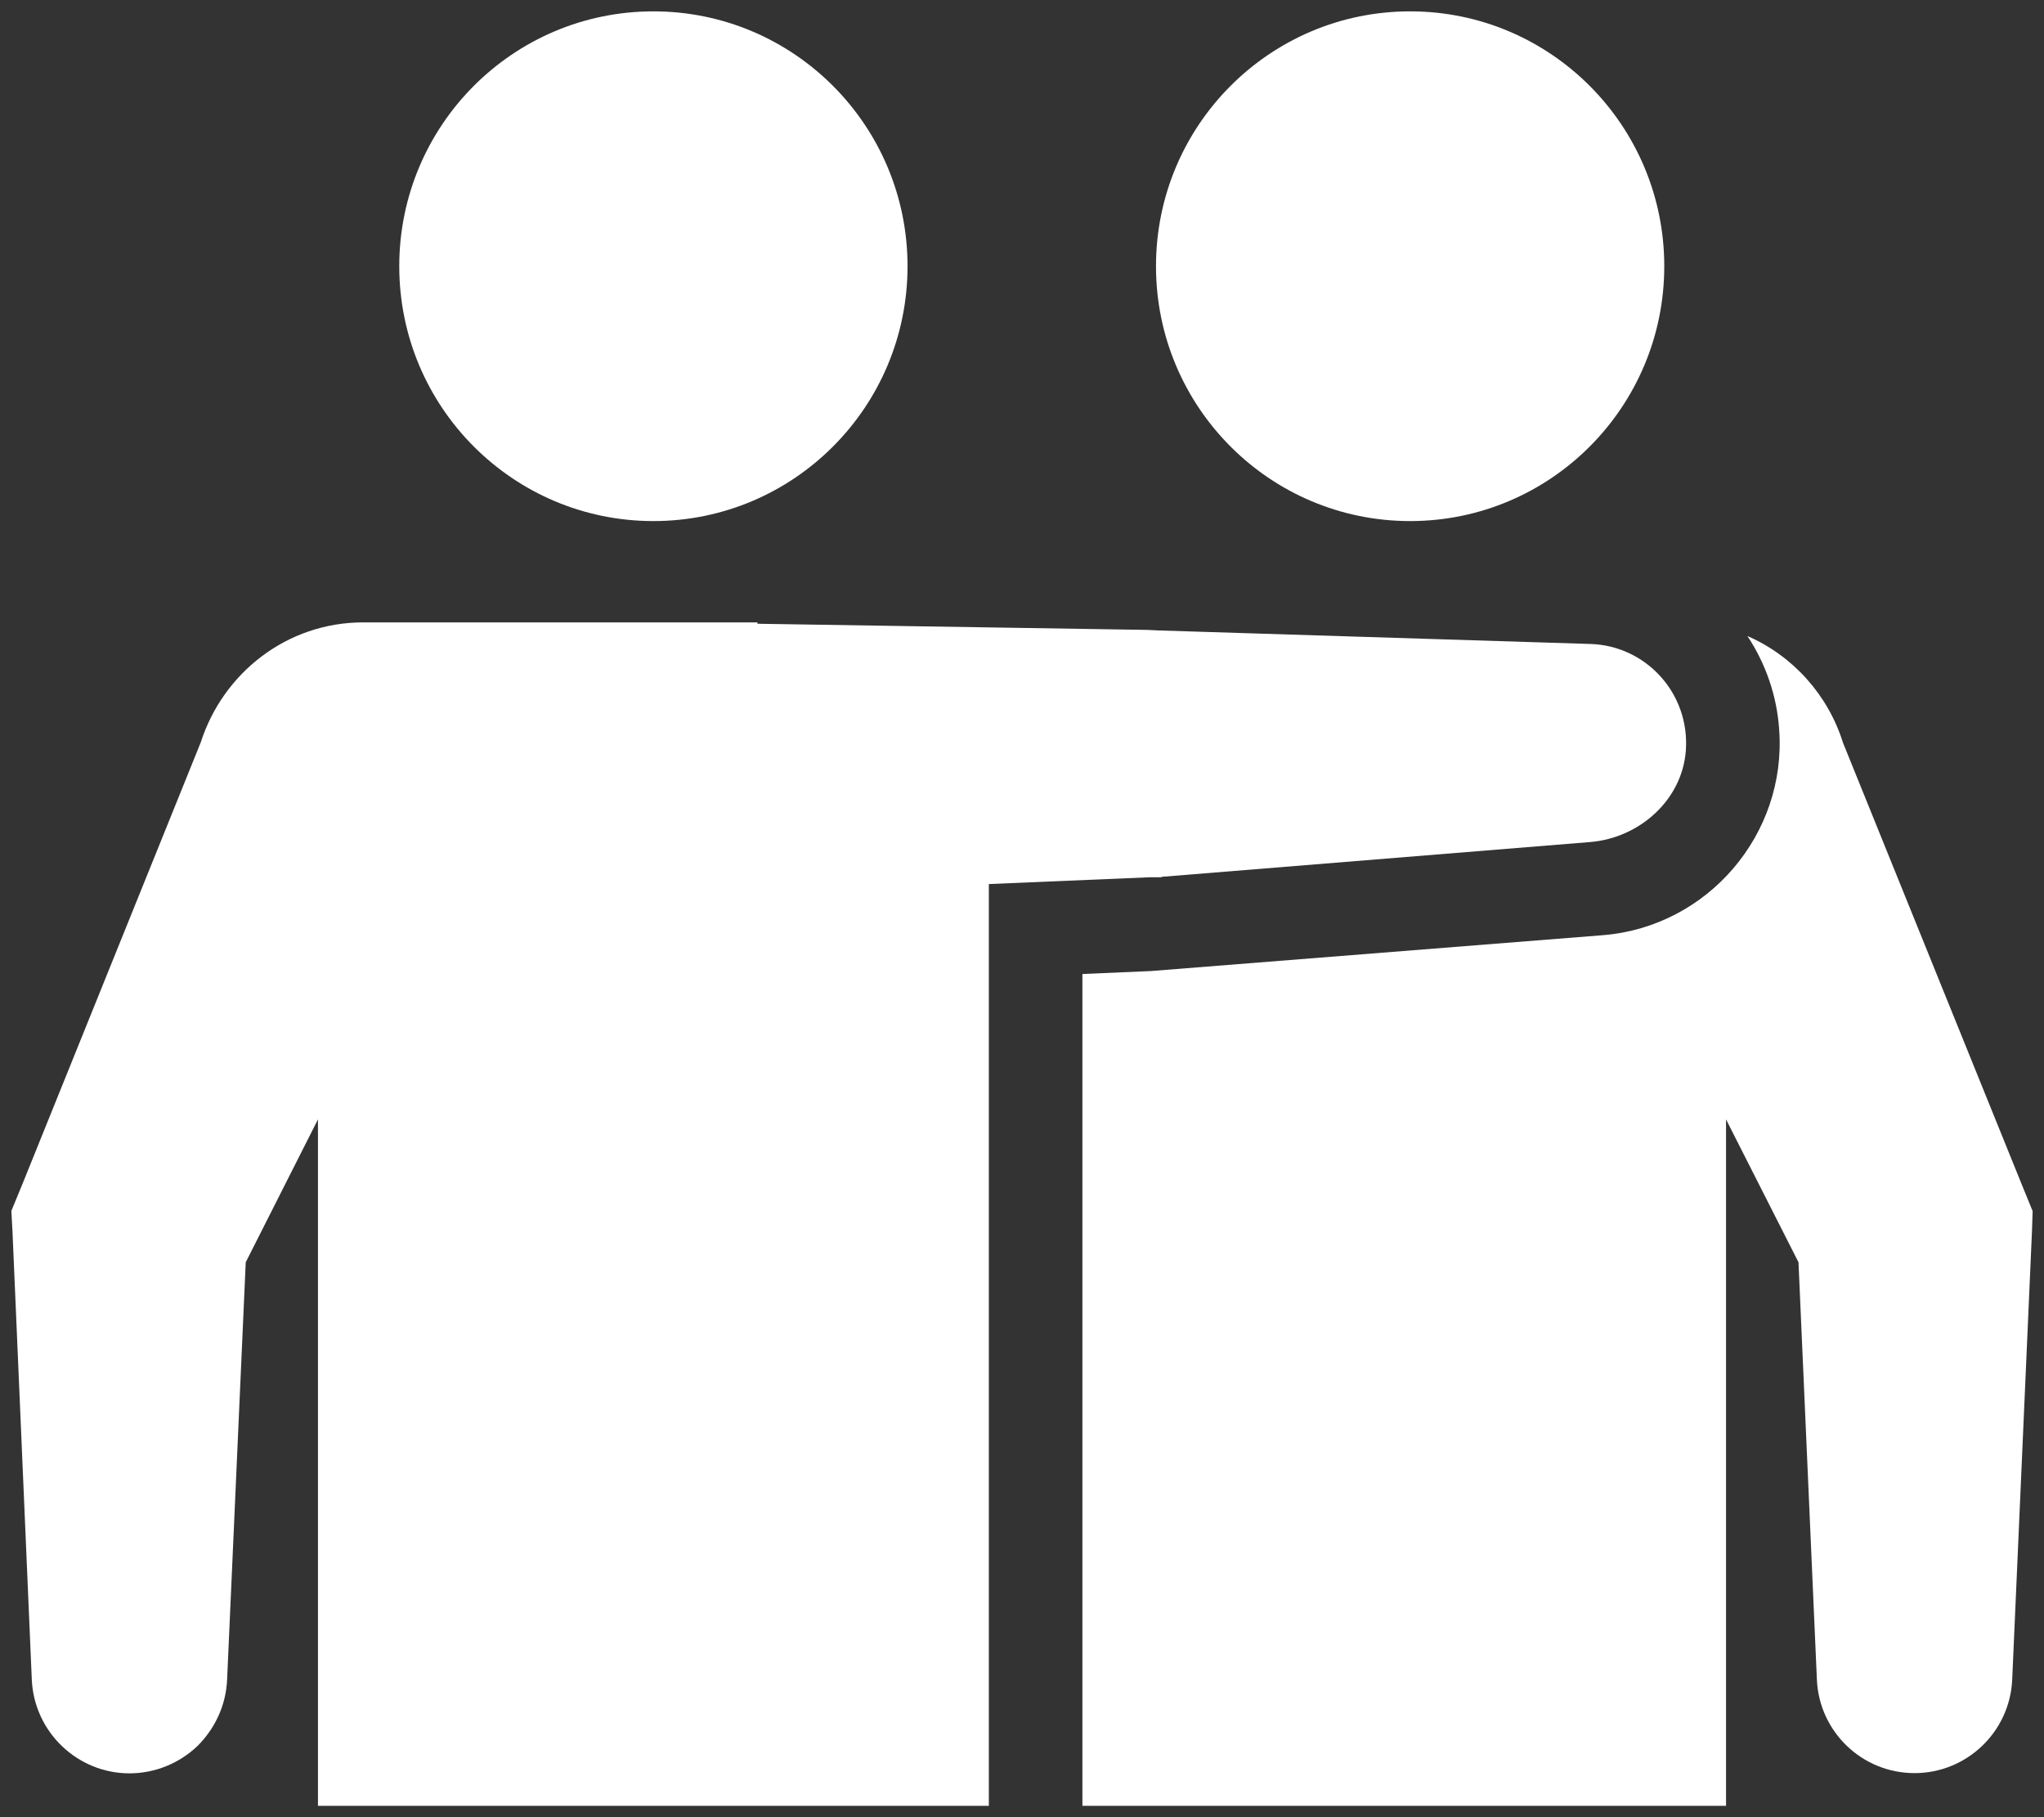
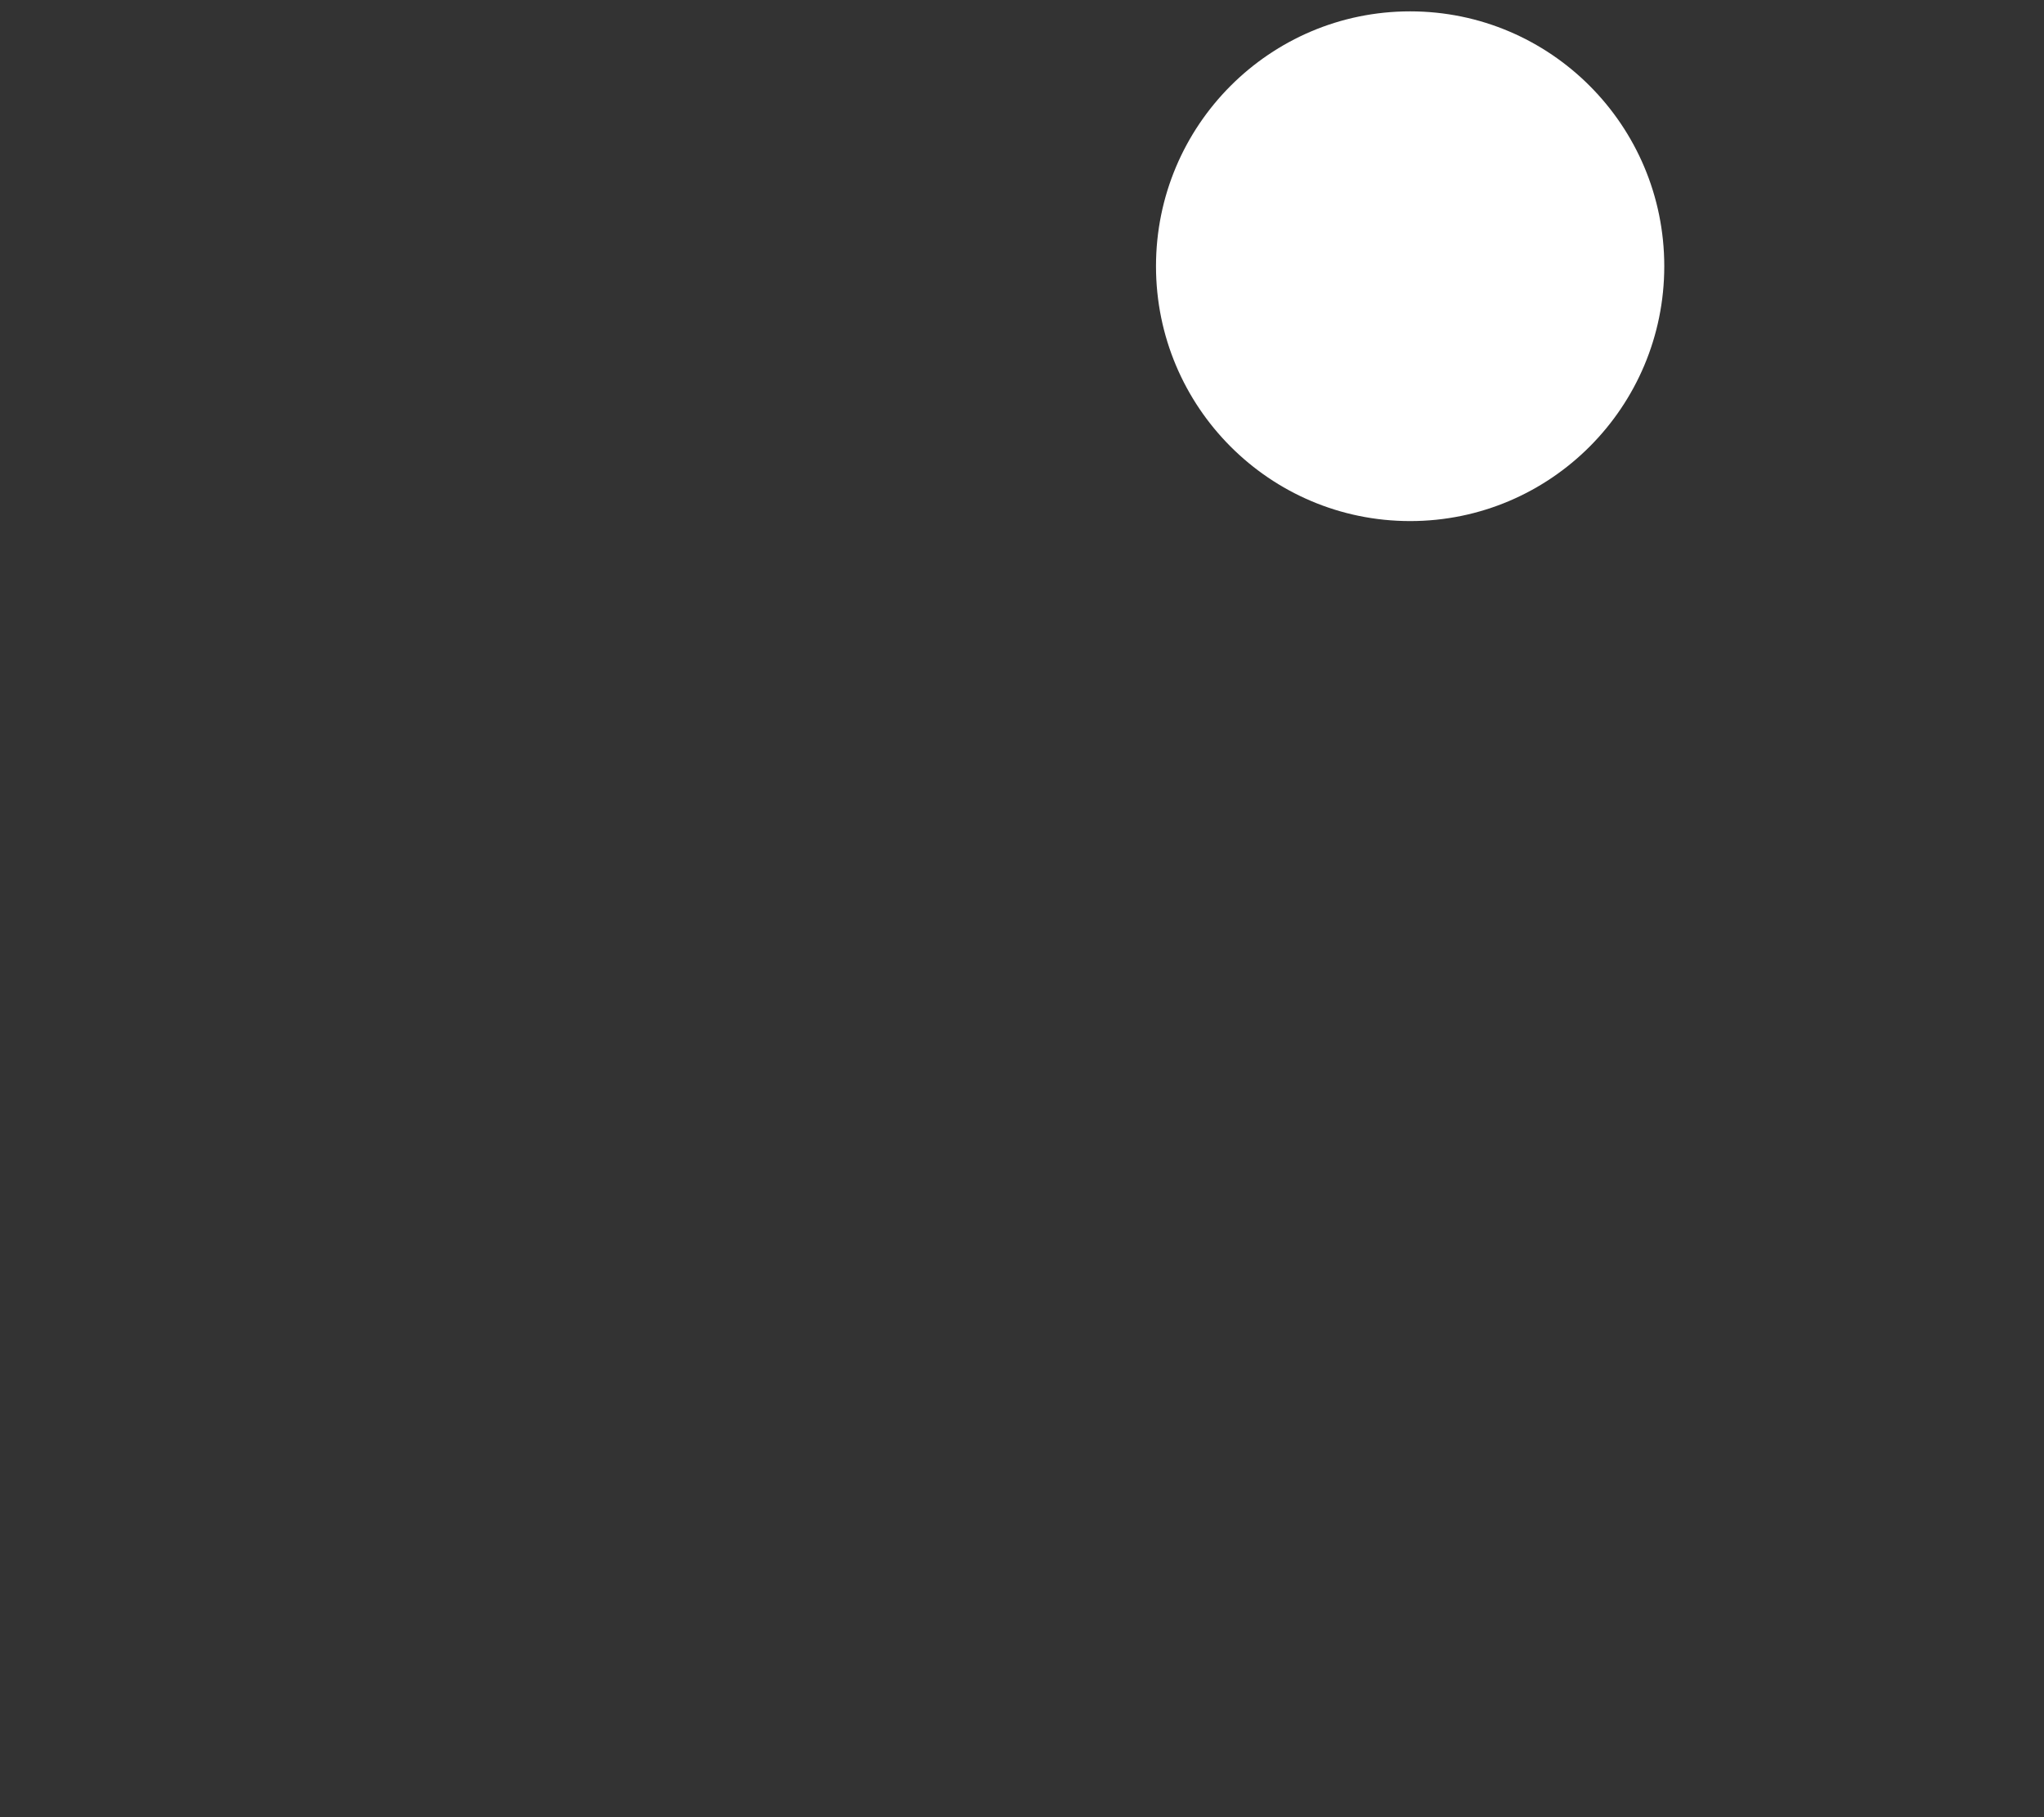
<svg xmlns="http://www.w3.org/2000/svg" version="1.1" id="Capa_1" x="0px" y="0px" viewBox="0 0 90 80" style="enable-background:new 0 0 90 80;" xml:space="preserve">
  <rect x="0" y="0" width="90" height="80" fill="#333333" stroke="none" />
  <style type="text/css">
	.st0{fill:#FFFFFF;}
</style>
  <g>
    <g>
-       <ellipse class="st0" cx="28.77" cy="11.72" rx="11.19" ry="11.22" />
-     </g>
+       </g>
    <g>
      <ellipse class="st0" cx="62.09" cy="11.72" rx="11.19" ry="11.22" />
    </g>
    <g>
-       <path class="st0" d="M51.12,38.62l0.05-0.02l18.85-1.53c2.17-0.18,4.05-1.85,4.21-4.03c0.18-2.52-1.76-4.62-4.21-4.69l-19.48-0.61    h0.54l-17.73-0.28V27.4H15.99c-3.36,0-6.17,2.23-7.15,5.28L1.01,52.07L0.5,53.31l0.05,0.91L1.4,73.94c0.1,2.31,2.01,4.13,4.3,4.13    c1.15,0,2.21-0.46,2.98-1.19c0.77-0.76,1.27-1.78,1.32-2.94l0.82-18.37L14,49.28V79.5h29.54V38.92l7.1-0.3H51.12z" />
-     </g>
+       </g>
    <g>
-       <path class="st0" d="M88.99,52.07L81.15,32.7c-0.66-2.11-2.21-3.83-4.21-4.7c0.79,1.19,1.3,2.61,1.4,4.13    c0.33,4.6-3.14,8.66-7.75,9.04l-19.92,1.58l-3.01,0.13V79.5H76V49.28l3.19,6.29L80,73.94c0.1,2.31,2,4.12,4.3,4.12h0    c2.3,0,4.2-1.82,4.3-4.12l0.87-19.73l0.03-0.89L88.99,52.07z" />
-     </g>
+       </g>
  </g>
</svg>